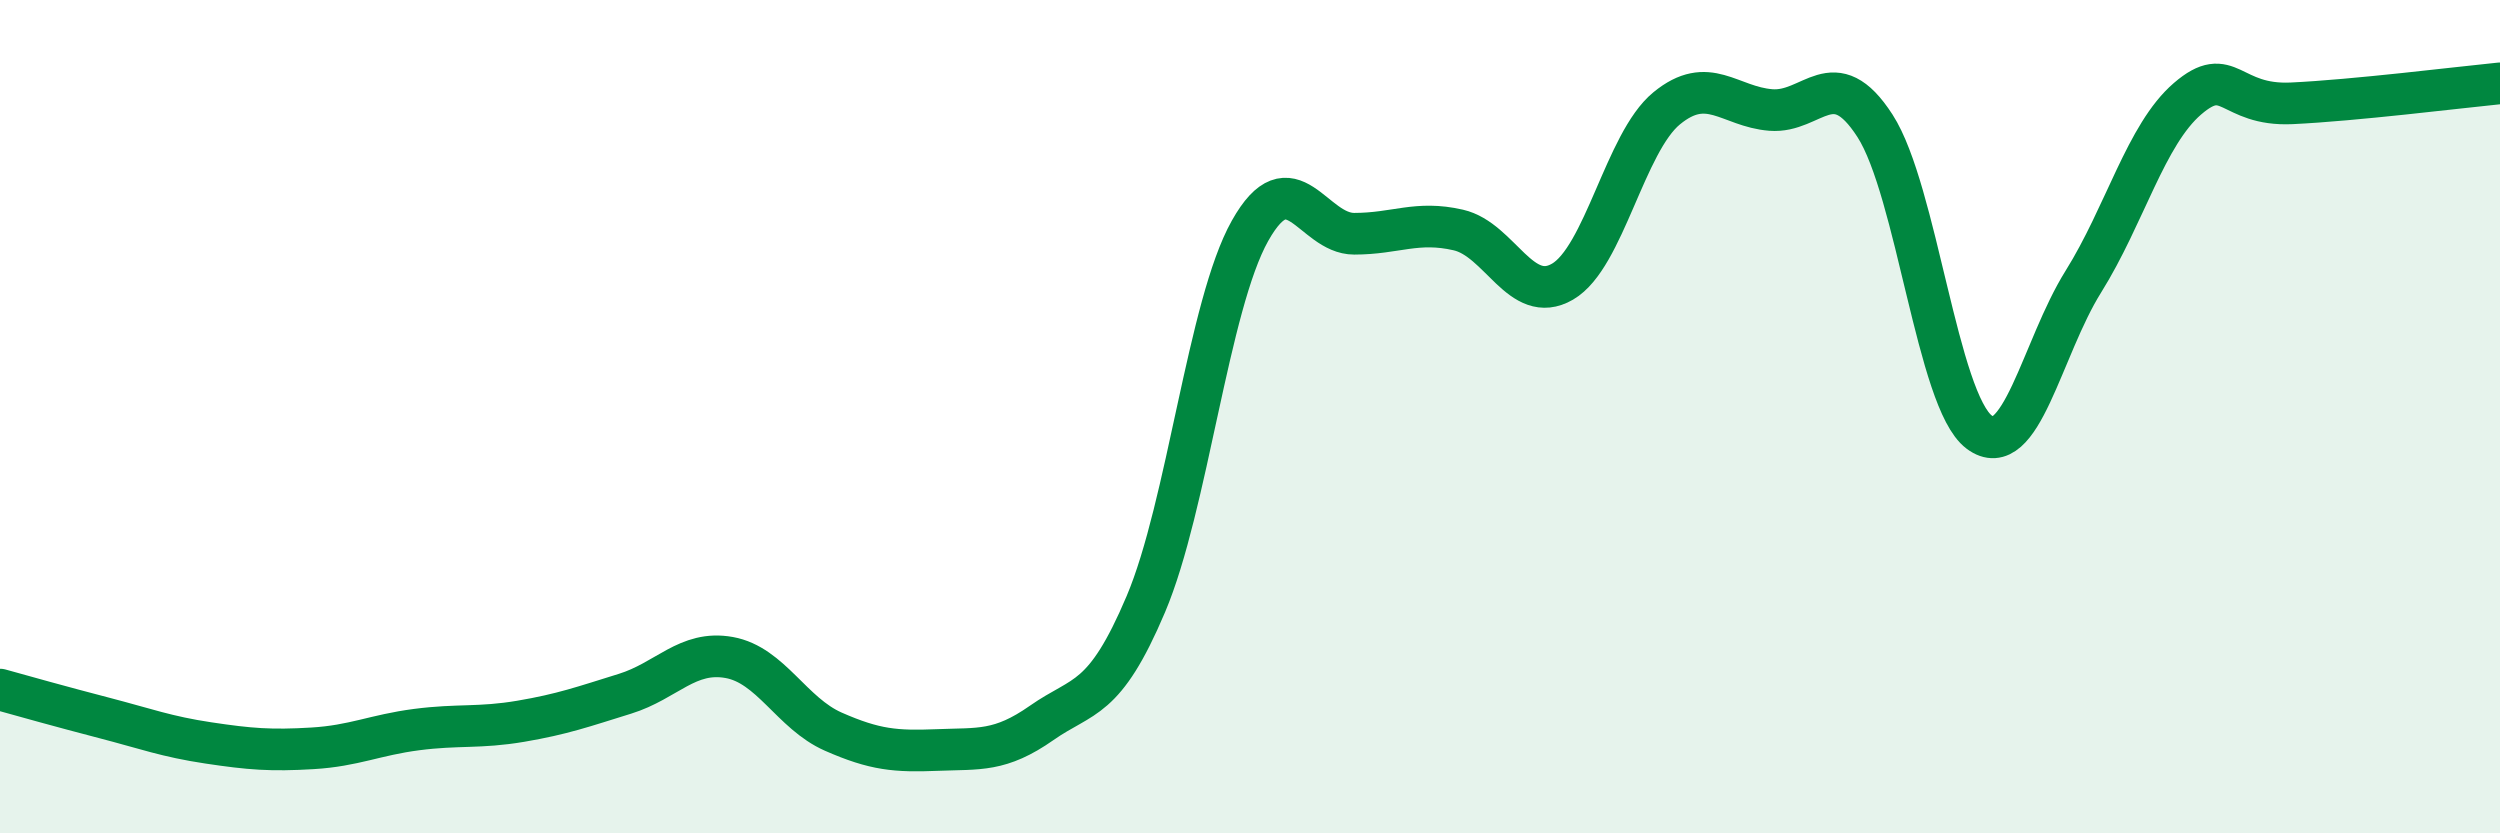
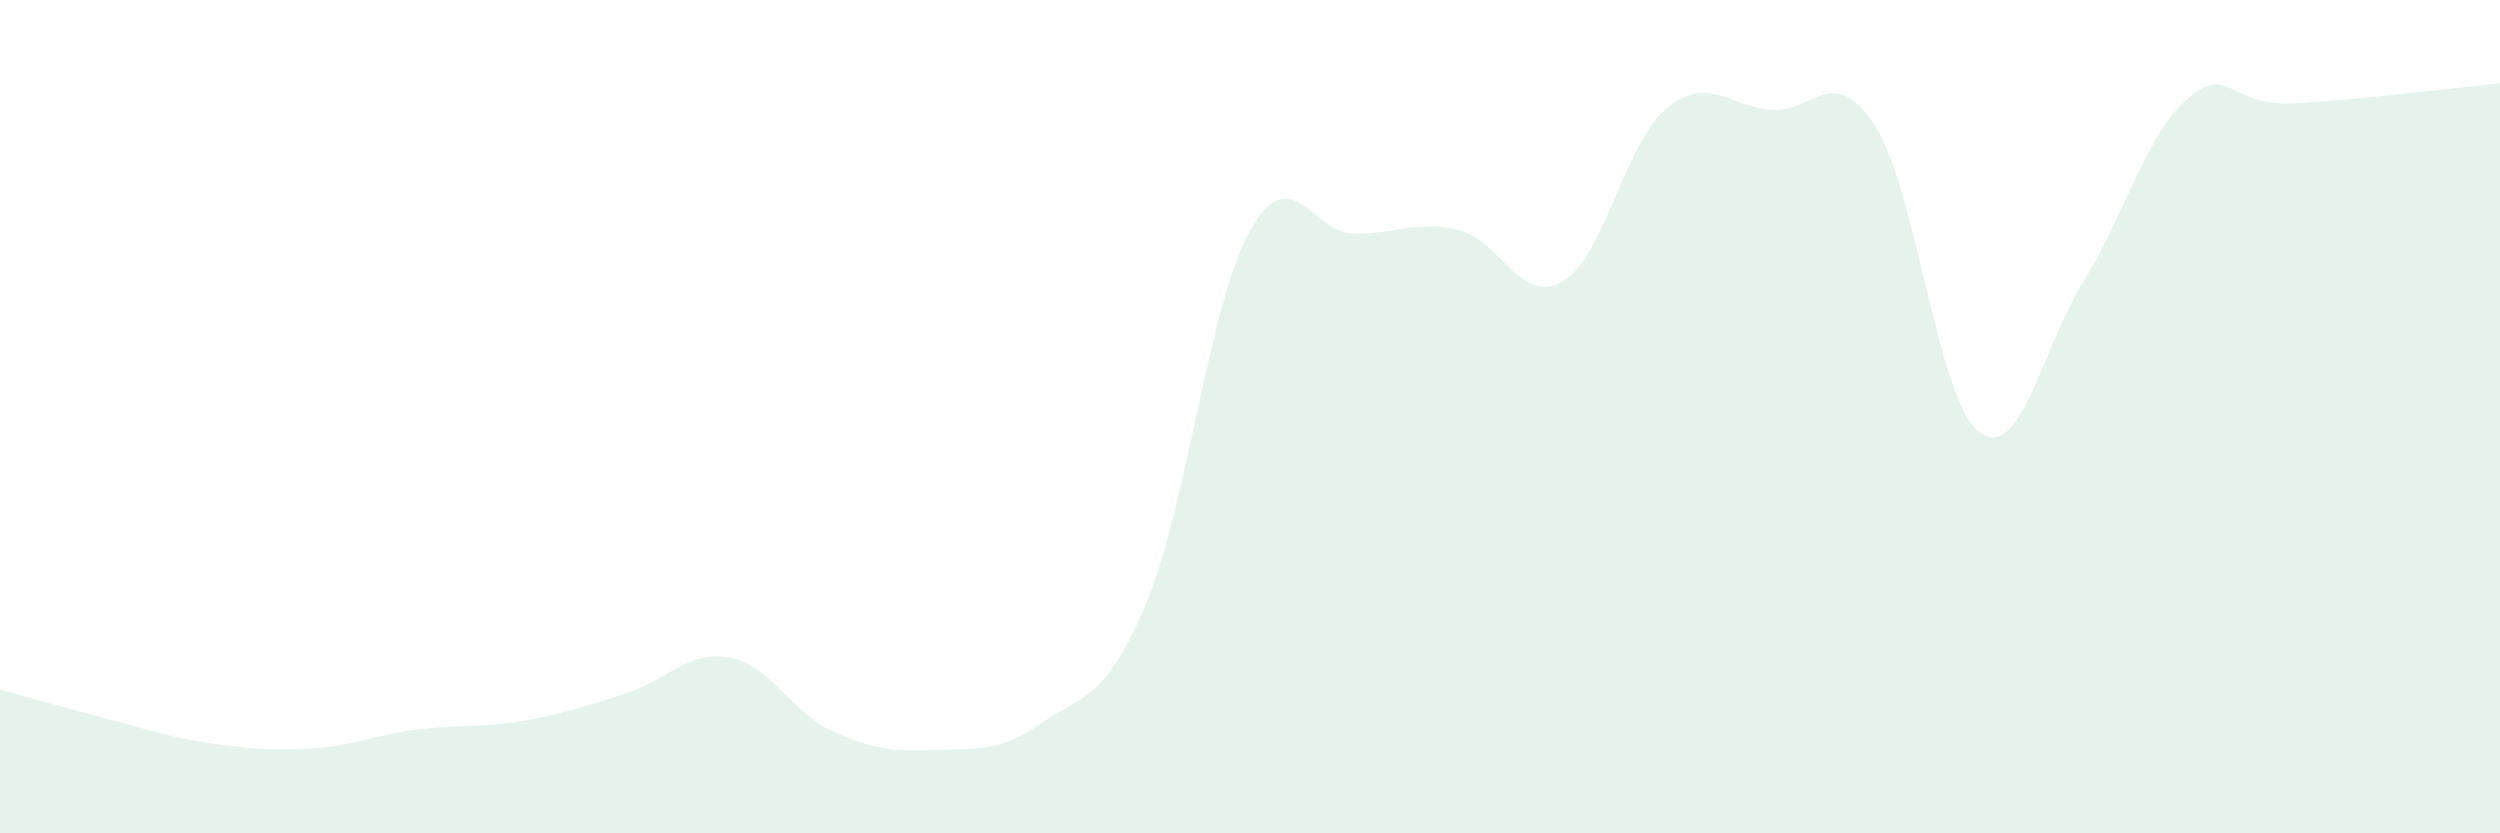
<svg xmlns="http://www.w3.org/2000/svg" width="60" height="20" viewBox="0 0 60 20">
  <path d="M 0,16.55 C 0.5,16.69 1.5,16.97 2.5,17.23 C 3.5,17.49 4,17.68 5,17.83 C 6,17.98 6.5,18.02 7.5,17.96 C 8.5,17.9 9,17.64 10,17.51 C 11,17.38 11.5,17.48 12.5,17.31 C 13.5,17.14 14,16.96 15,16.65 C 16,16.34 16.5,15.6 17.5,15.78 C 18.5,15.96 19,17.12 20,17.56 C 21,18 21.5,18.04 22.5,18 C 23.5,17.96 24,18.05 25,17.35 C 26,16.65 26.5,16.86 27.5,14.5 C 28.5,12.14 29,7.32 30,5.54 C 31,3.76 31.5,5.61 32.5,5.61 C 33.5,5.61 34,5.29 35,5.52 C 36,5.75 36.5,7.34 37.5,6.76 C 38.5,6.18 39,3.42 40,2.6 C 41,1.78 41.5,2.56 42.5,2.64 C 43.5,2.72 44,1.47 45,3.02 C 46,4.57 46.5,9.62 47.5,10.37 C 48.5,11.12 49,8.36 50,6.76 C 51,5.16 51.5,3.23 52.5,2.37 C 53.5,1.51 53.5,2.55 55,2.48 C 56.5,2.41 59,2.1 60,2L60 20L0 20Z" fill="#008740" opacity="0.1" stroke-linecap="round" stroke-linejoin="round" />
-   <path d="M 0,16.55 C 0.5,16.69 1.5,16.97 2.5,17.23 C 3.5,17.49 4,17.68 5,17.83 C 6,17.98 6.5,18.02 7.5,17.96 C 8.5,17.9 9,17.64 10,17.51 C 11,17.38 11.5,17.48 12.5,17.31 C 13.5,17.14 14,16.96 15,16.65 C 16,16.34 16.5,15.6 17.5,15.78 C 18.5,15.96 19,17.12 20,17.56 C 21,18 21.5,18.04 22.5,18 C 23.5,17.96 24,18.05 25,17.35 C 26,16.65 26.5,16.86 27.5,14.5 C 28.5,12.14 29,7.32 30,5.54 C 31,3.76 31.5,5.61 32.5,5.61 C 33.5,5.61 34,5.29 35,5.52 C 36,5.75 36.5,7.34 37.5,6.76 C 38.5,6.18 39,3.42 40,2.6 C 41,1.78 41.5,2.56 42.5,2.64 C 43.5,2.72 44,1.47 45,3.02 C 46,4.57 46.5,9.62 47.5,10.37 C 48.5,11.12 49,8.36 50,6.76 C 51,5.16 51.5,3.23 52.5,2.37 C 53.5,1.51 53.5,2.55 55,2.48 C 56.5,2.41 59,2.1 60,2" stroke="#008740" stroke-width="1" fill="none" stroke-linecap="round" stroke-linejoin="round" />
</svg>